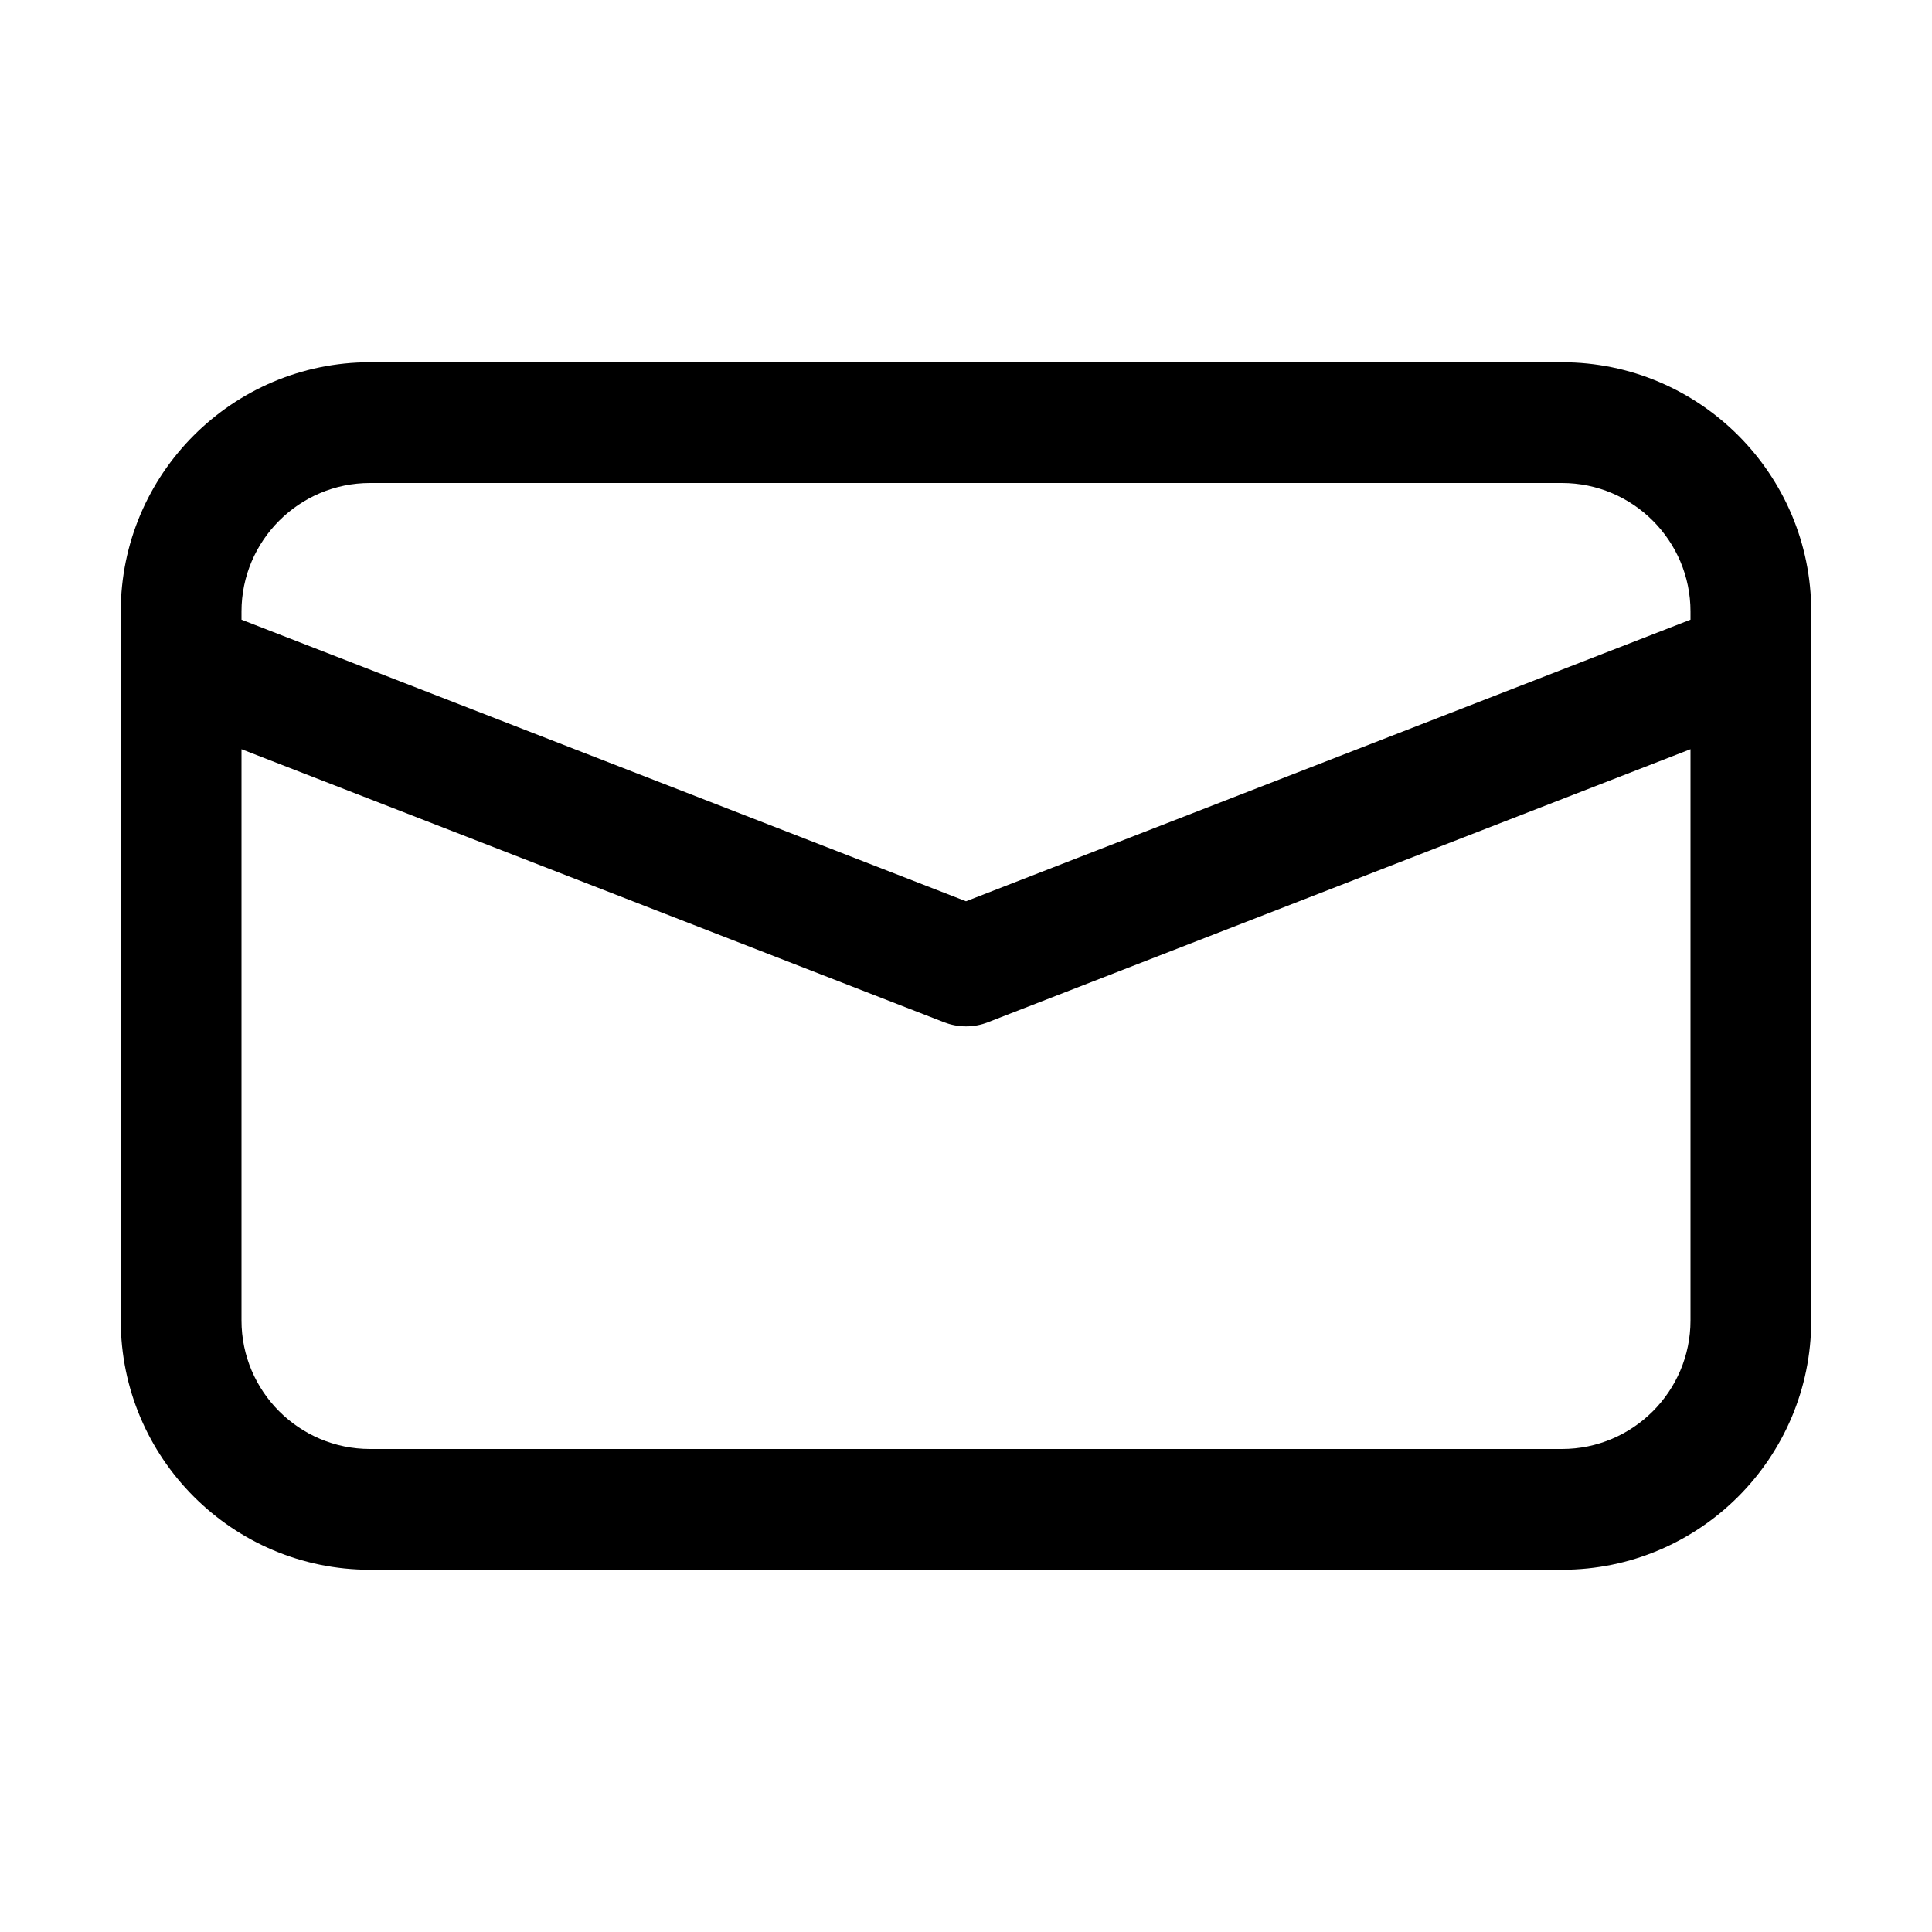
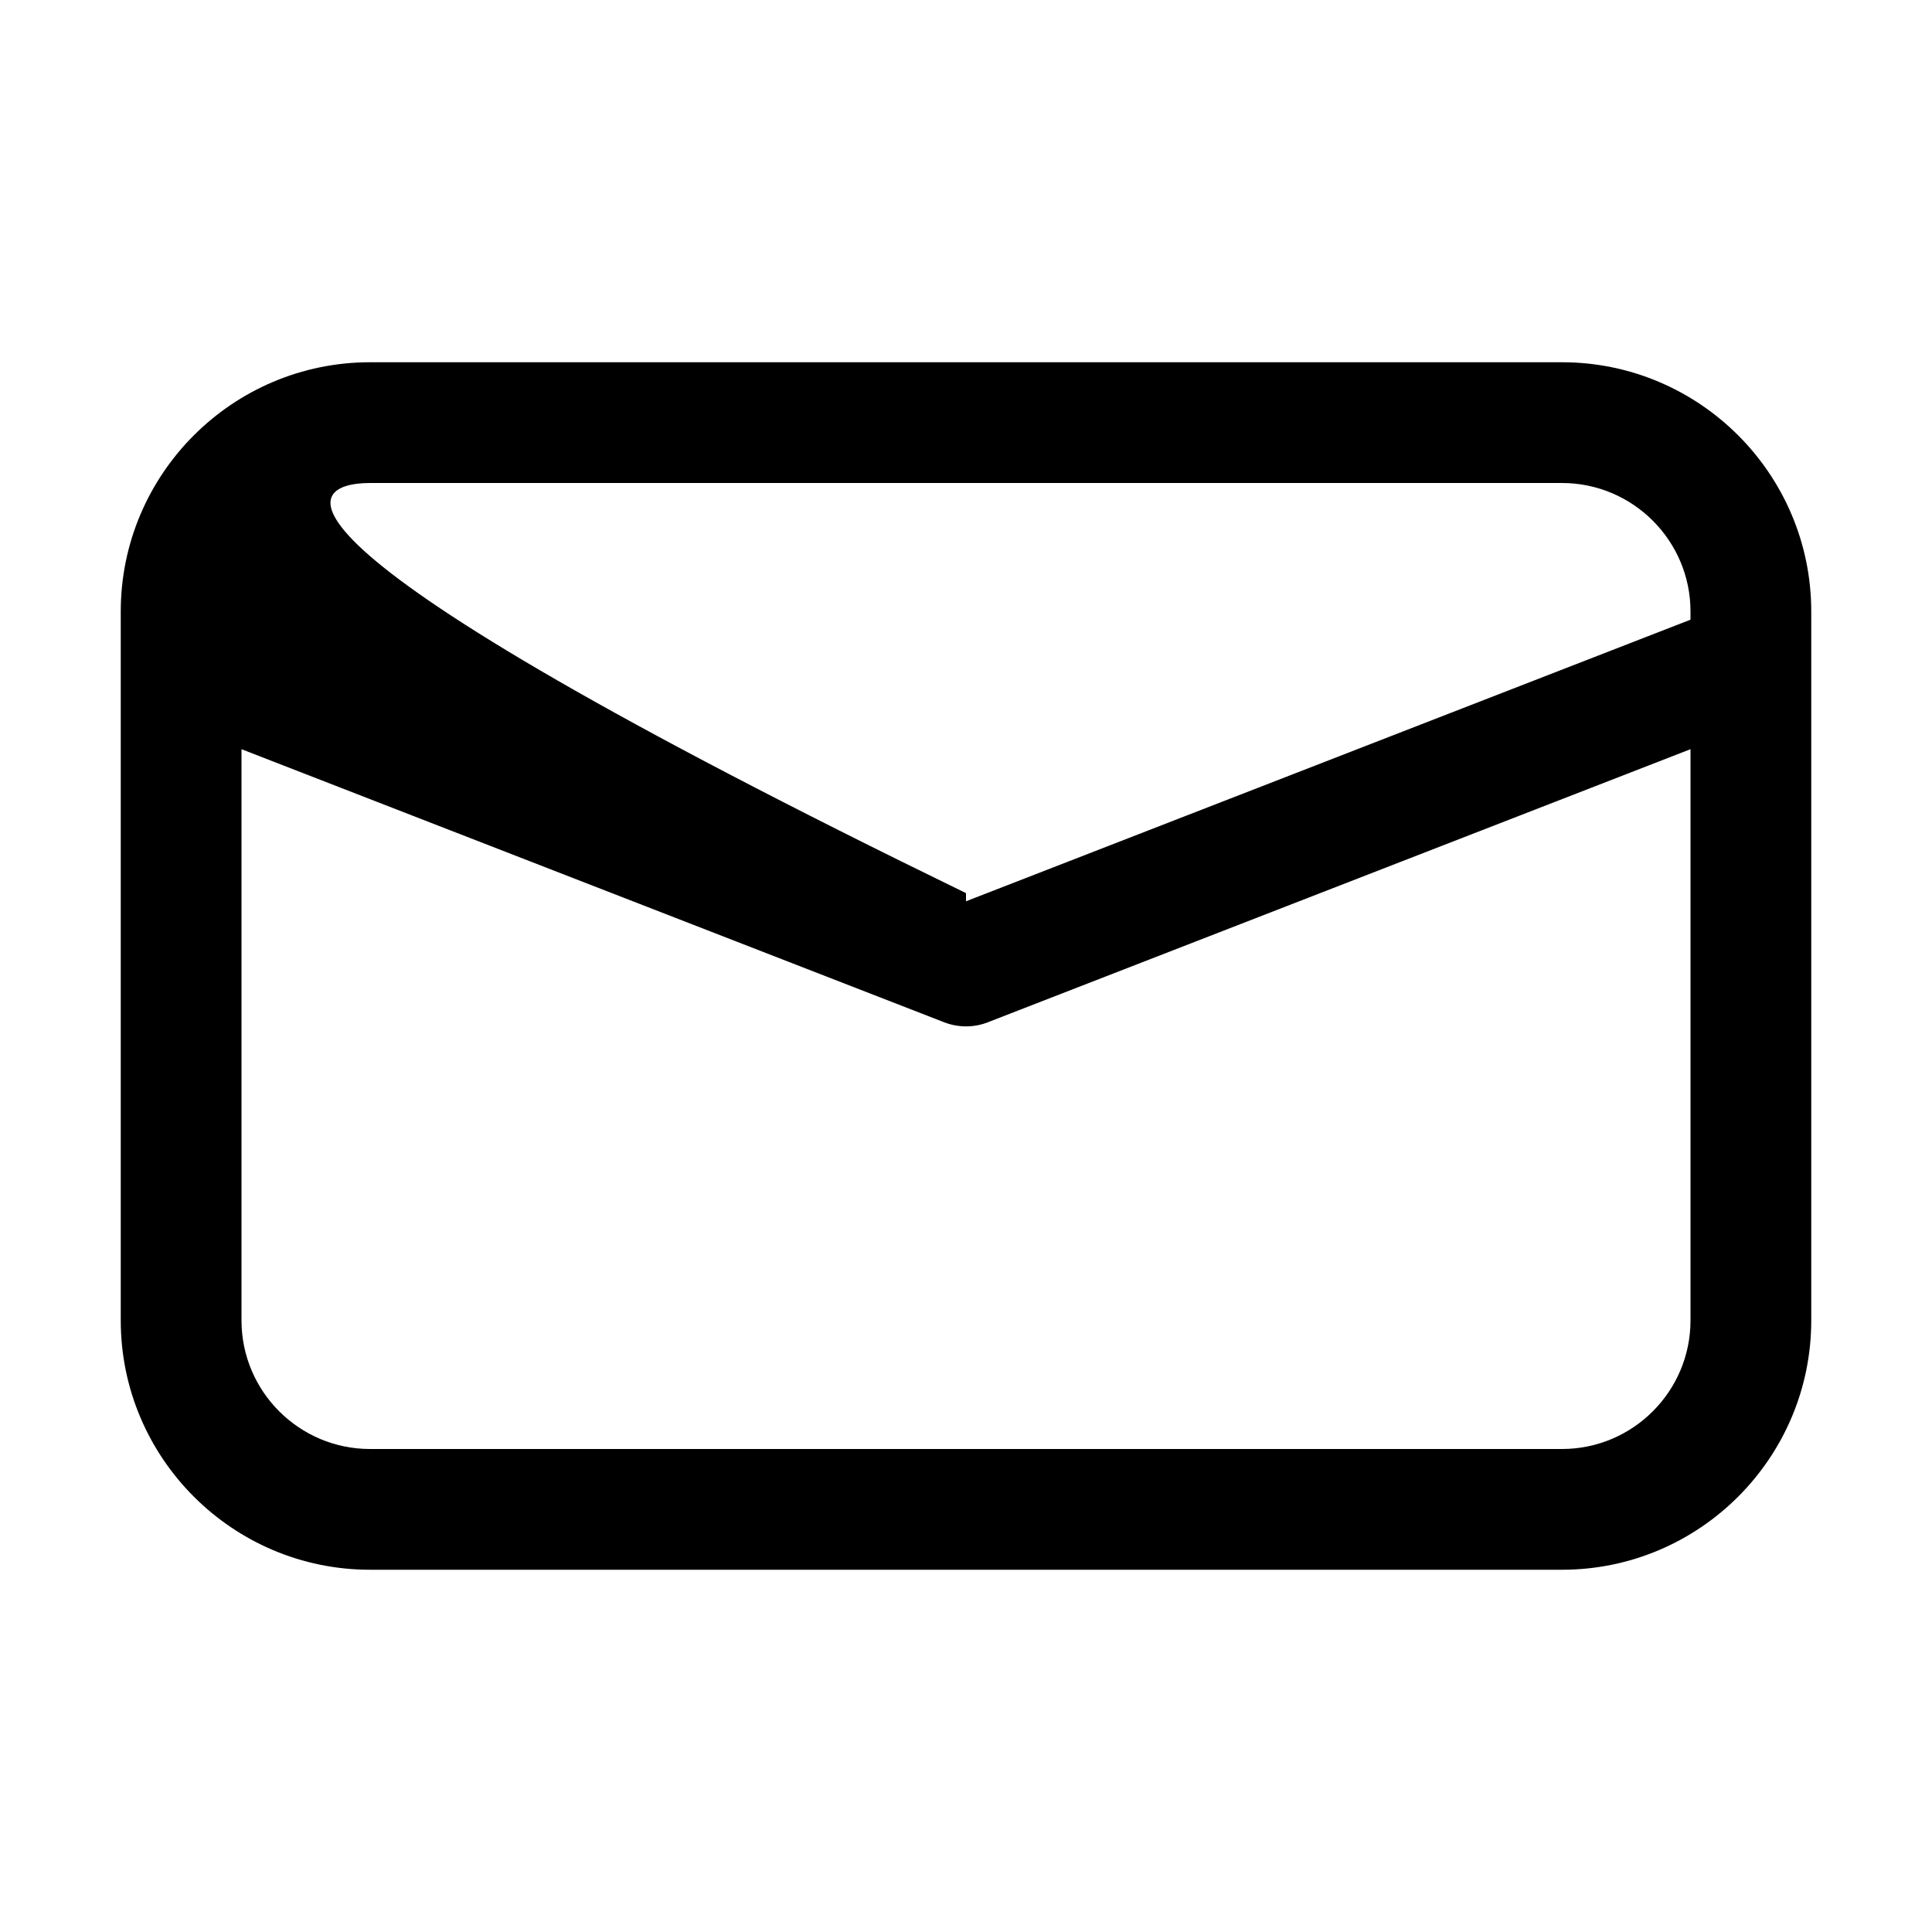
<svg xmlns="http://www.w3.org/2000/svg" enable-background="new 0 0 32 32" height="32px" version="1.1" viewBox="0 0 32 32" width="32px" xml:space="preserve">
  <g id="Guides" />
  <g id="Mail">
-     <path d="M25.871,6H6.129C3.852,6,2,7.852,2,10.129v11.742C2,24.148,3.852,26,6.129,26h19.742   C28.148,26,30,24.148,30,21.871V10.129C30,7.852,28.148,6,25.871,6z M6.129,8h19.742C27.045,8,28,8.955,28,10.129   v0.135l-12,4.664L4,10.264v-0.135C4,8.955,4.955,8,6.129,8z M25.871,24H6.129C4.955,24,4,23.045,4,21.871v-9.462   l11.638,4.523C15.754,16.977,15.877,17,16,17s0.246-0.022,0.362-0.068L28,12.409v9.462C28,23.045,27.045,24,25.871,24   z" />
+     <path d="M25.871,6H6.129C3.852,6,2,7.852,2,10.129v11.742C2,24.148,3.852,26,6.129,26h19.742   C28.148,26,30,24.148,30,21.871V10.129C30,7.852,28.148,6,25.871,6z M6.129,8h19.742C27.045,8,28,8.955,28,10.129   v0.135l-12,4.664v-0.135C4,8.955,4.955,8,6.129,8z M25.871,24H6.129C4.955,24,4,23.045,4,21.871v-9.462   l11.638,4.523C15.754,16.977,15.877,17,16,17s0.246-0.022,0.362-0.068L28,12.409v9.462C28,23.045,27.045,24,25.871,24   z" />
  </g>
  <g id="Cloud" />
  <g id="Home" />
  <g id="Back" />
  <g id="Next" />
  <g id="Reload" />
  <g id="Buble" />
  <g id="Accept" />
  <g id="Reject" />
  <g id="User" />
  <g id="Download" />
  <g id="Upload" />
  <g id="Camera" />
  <g id="Notification" />
  <g id="About" />
  <g id="Search" />
  <g id="Cart" />
  <g id="Sound" />
  <g id="List" />
  <g id="Settings" />
</svg>